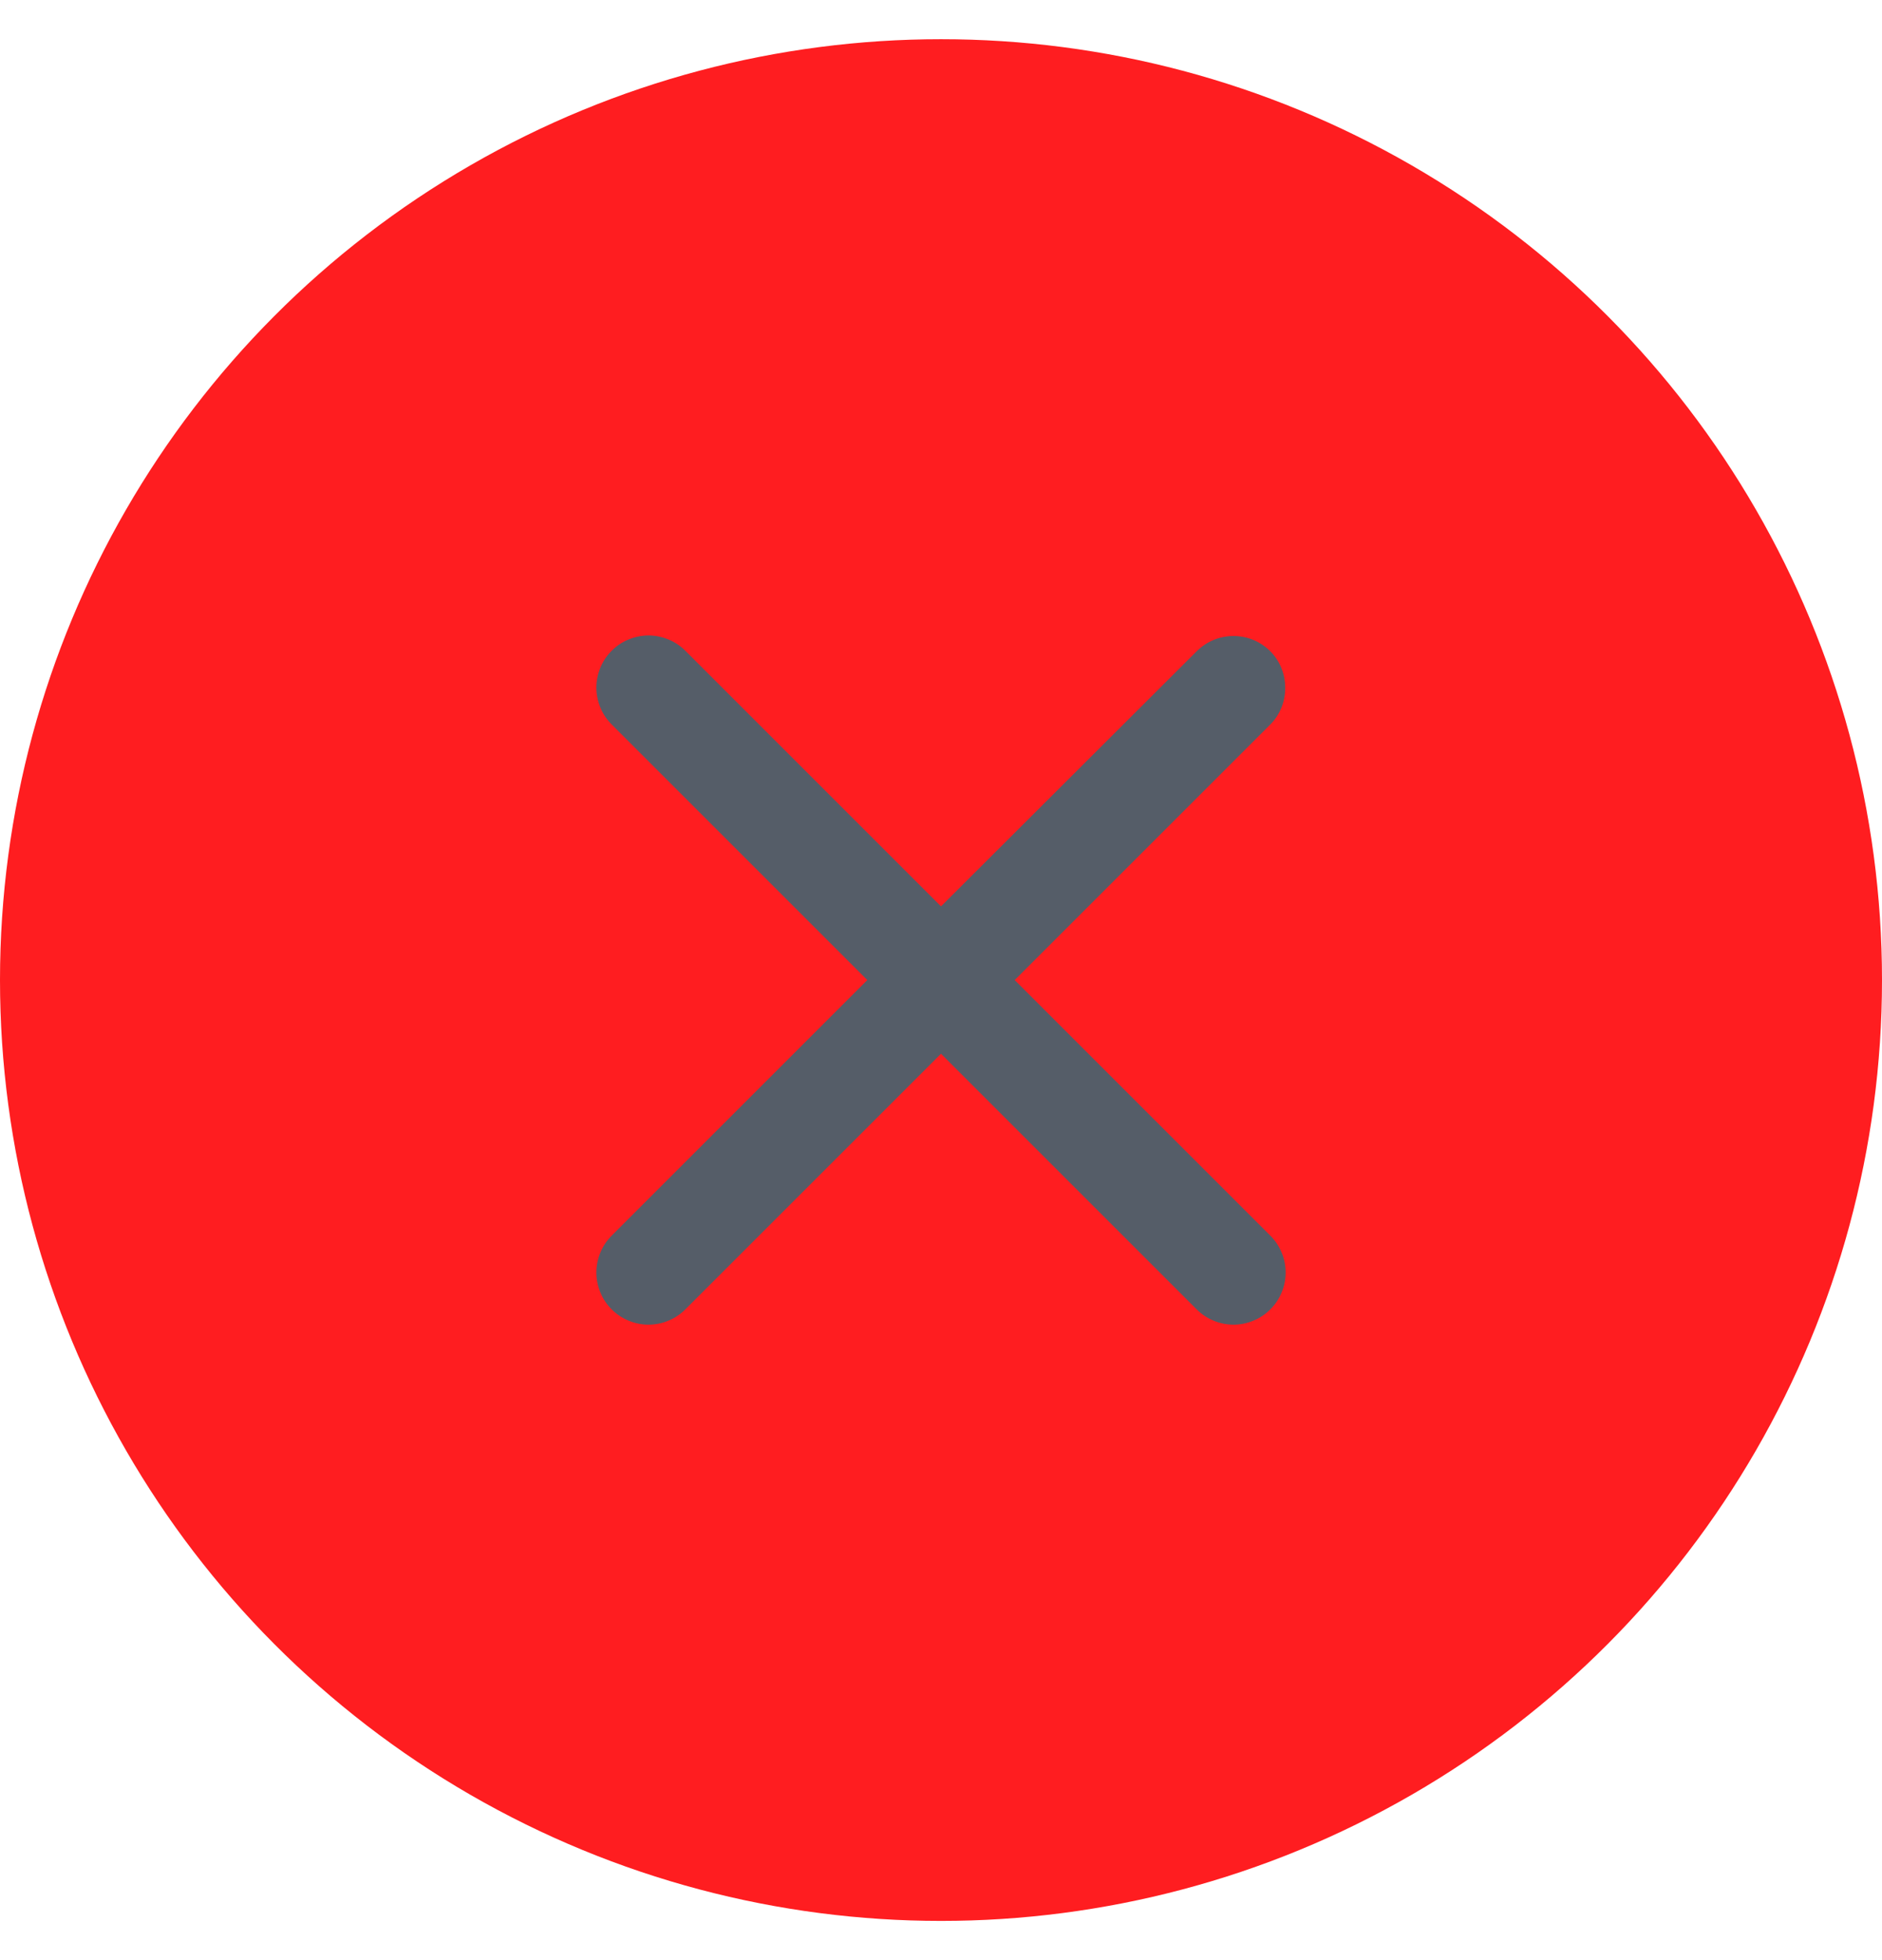
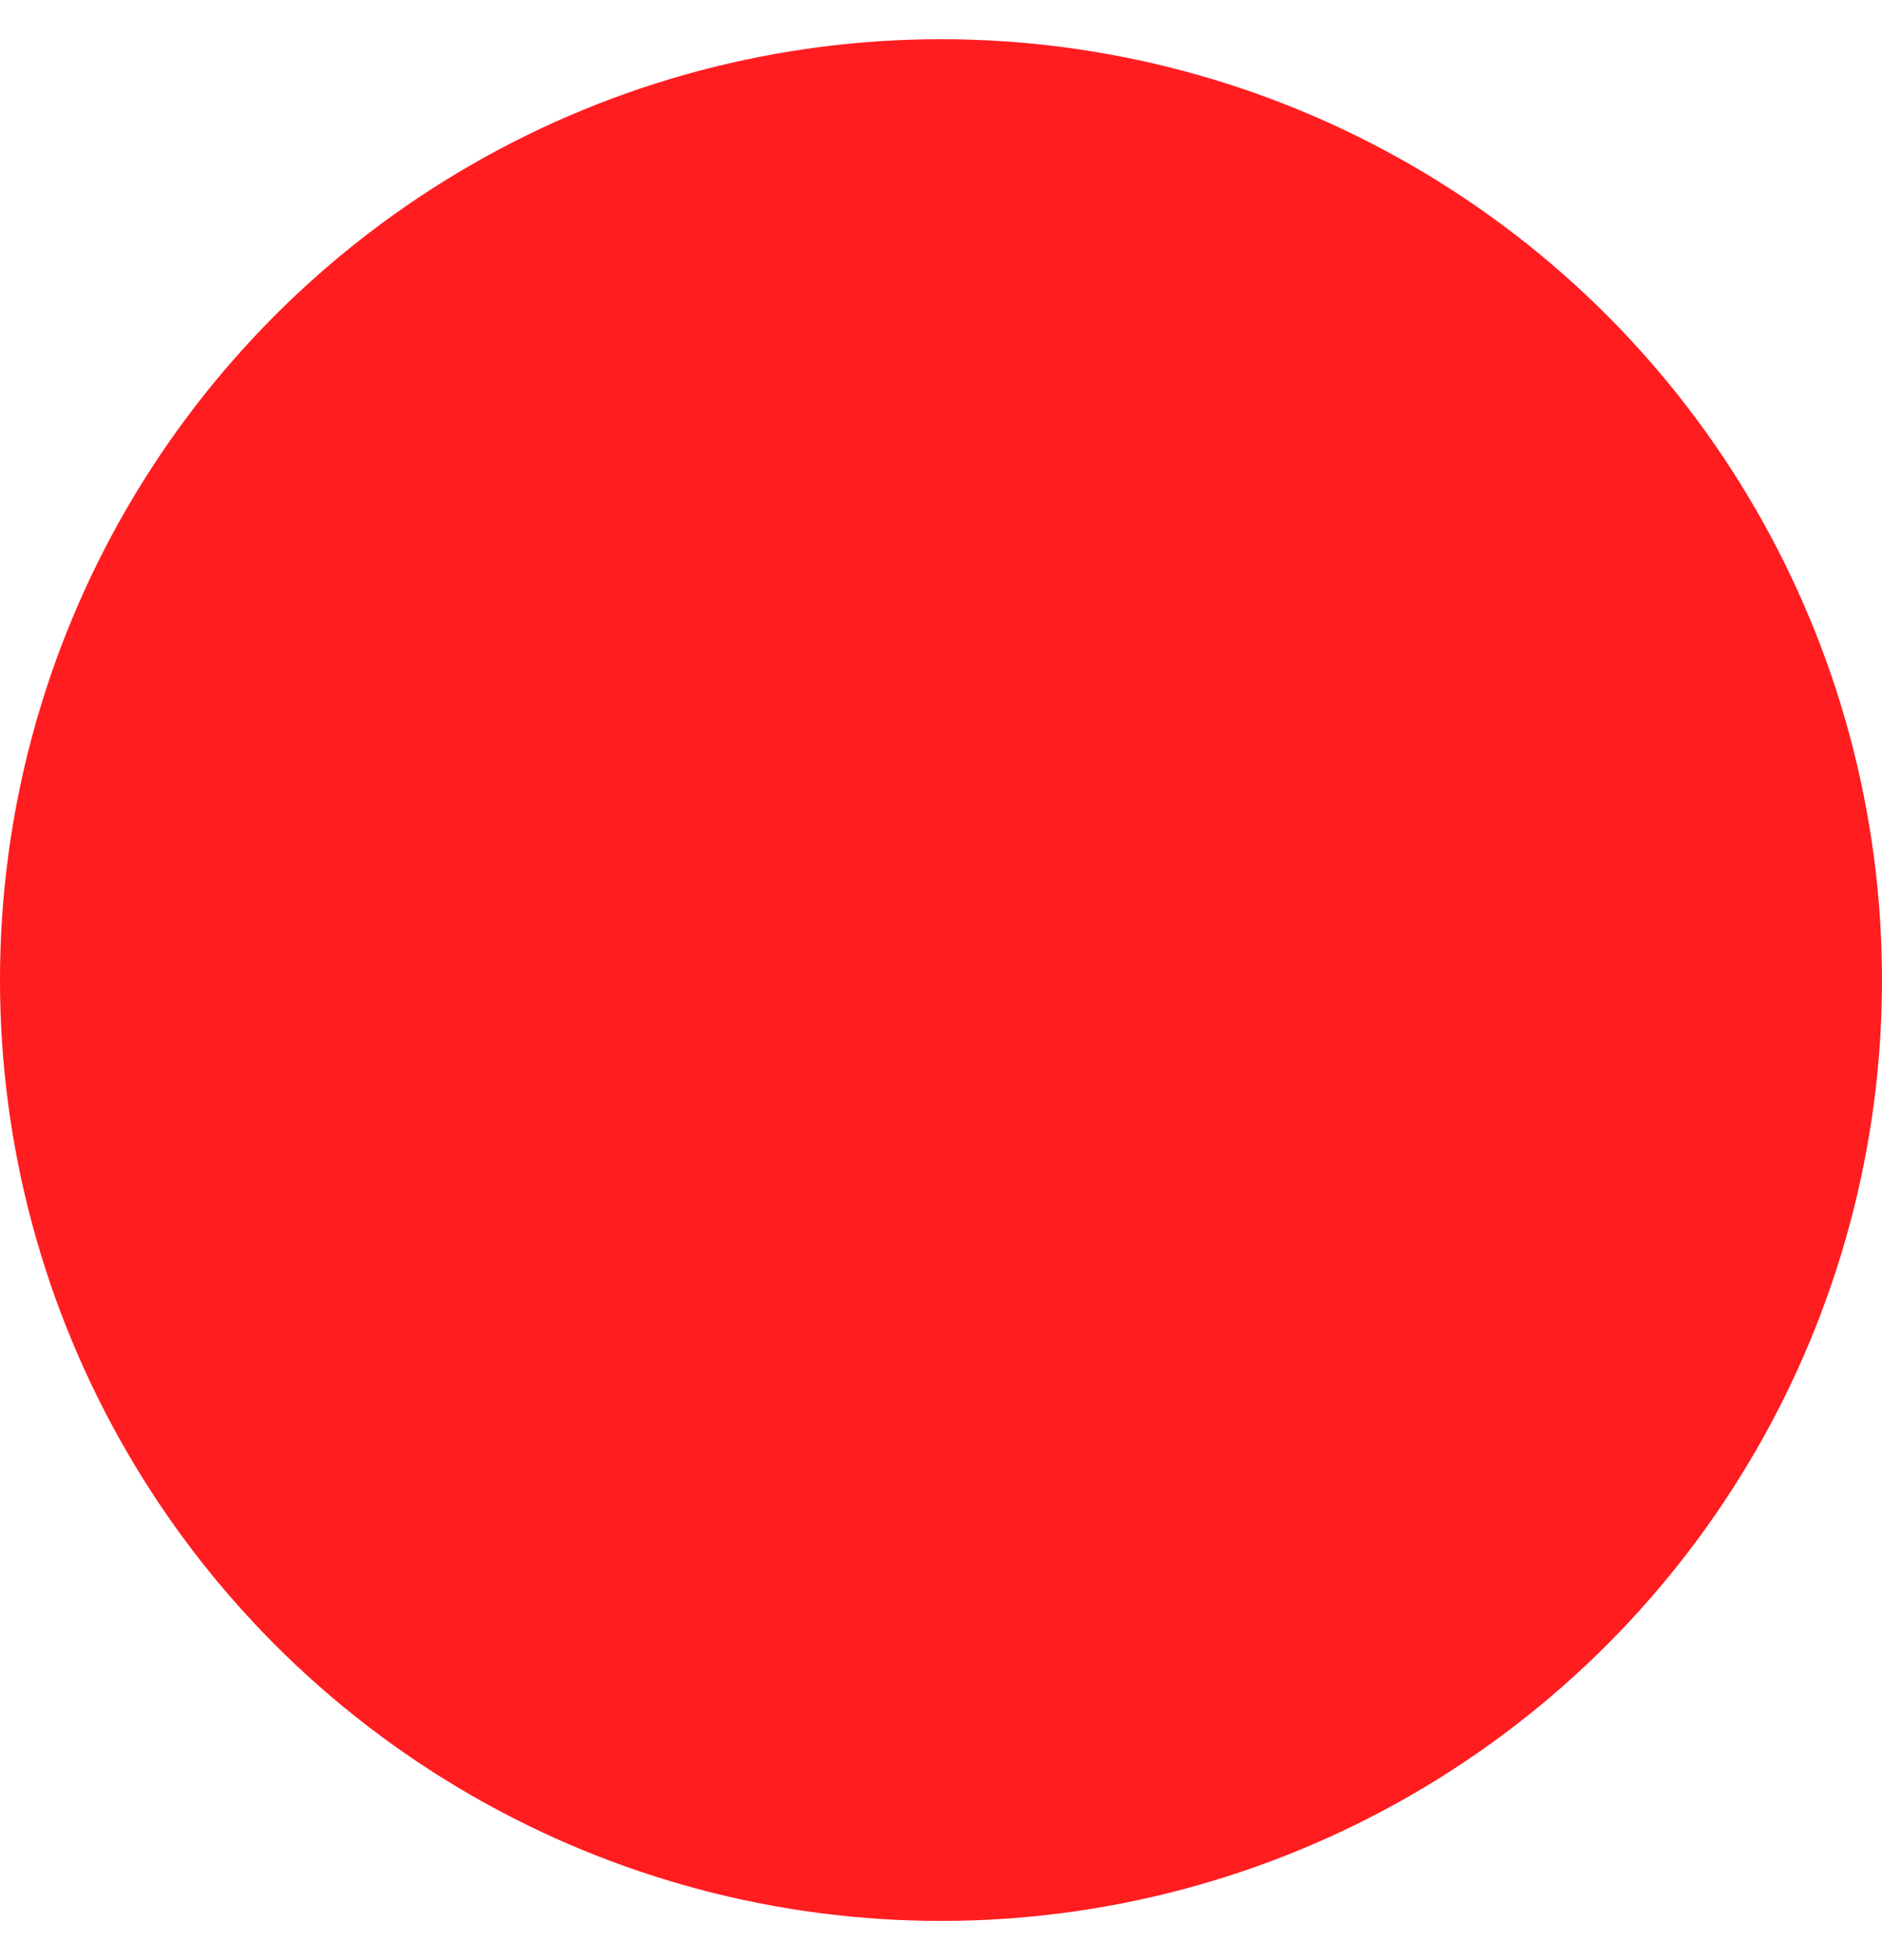
<svg xmlns="http://www.w3.org/2000/svg" width="24" height="25" viewBox="0 0 24 25" fill="none">
  <circle cx="12" cy="12.5" r="12" fill="#FF1D20" />
-   <path d="M16.2 8.307C16.138 8.245 16.065 8.196 15.984 8.162C15.904 8.129 15.817 8.112 15.73 8.112C15.643 8.112 15.556 8.129 15.476 8.162C15.395 8.196 15.322 8.245 15.26 8.307L12 11.56L8.74 8.3C8.678 8.238 8.605 8.189 8.524 8.156C8.444 8.123 8.357 8.105 8.27 8.105C8.183 8.105 8.096 8.123 8.016 8.156C7.935 8.189 7.862 8.238 7.8 8.3C7.738 8.362 7.689 8.435 7.656 8.516C7.623 8.596 7.605 8.683 7.605 8.77C7.605 8.857 7.623 8.944 7.656 9.024C7.689 9.105 7.738 9.178 7.8 9.24L11.06 12.5L7.8 15.76C7.738 15.822 7.689 15.895 7.656 15.976C7.623 16.056 7.605 16.143 7.605 16.23C7.605 16.317 7.623 16.404 7.656 16.484C7.689 16.565 7.738 16.638 7.8 16.7C7.862 16.762 7.935 16.811 8.016 16.844C8.096 16.878 8.183 16.895 8.27 16.895C8.357 16.895 8.444 16.878 8.524 16.844C8.605 16.811 8.678 16.762 8.74 16.7L12 13.44L15.26 16.7C15.322 16.762 15.395 16.811 15.476 16.844C15.556 16.878 15.643 16.895 15.73 16.895C15.817 16.895 15.904 16.878 15.984 16.844C16.065 16.811 16.138 16.762 16.2 16.7C16.262 16.638 16.311 16.565 16.344 16.484C16.378 16.404 16.395 16.317 16.395 16.23C16.395 16.143 16.378 16.056 16.344 15.976C16.311 15.895 16.262 15.822 16.2 15.76L12.94 12.5L16.2 9.24C16.453 8.987 16.453 8.56 16.2 8.307Z" fill="#555D68" />
</svg>